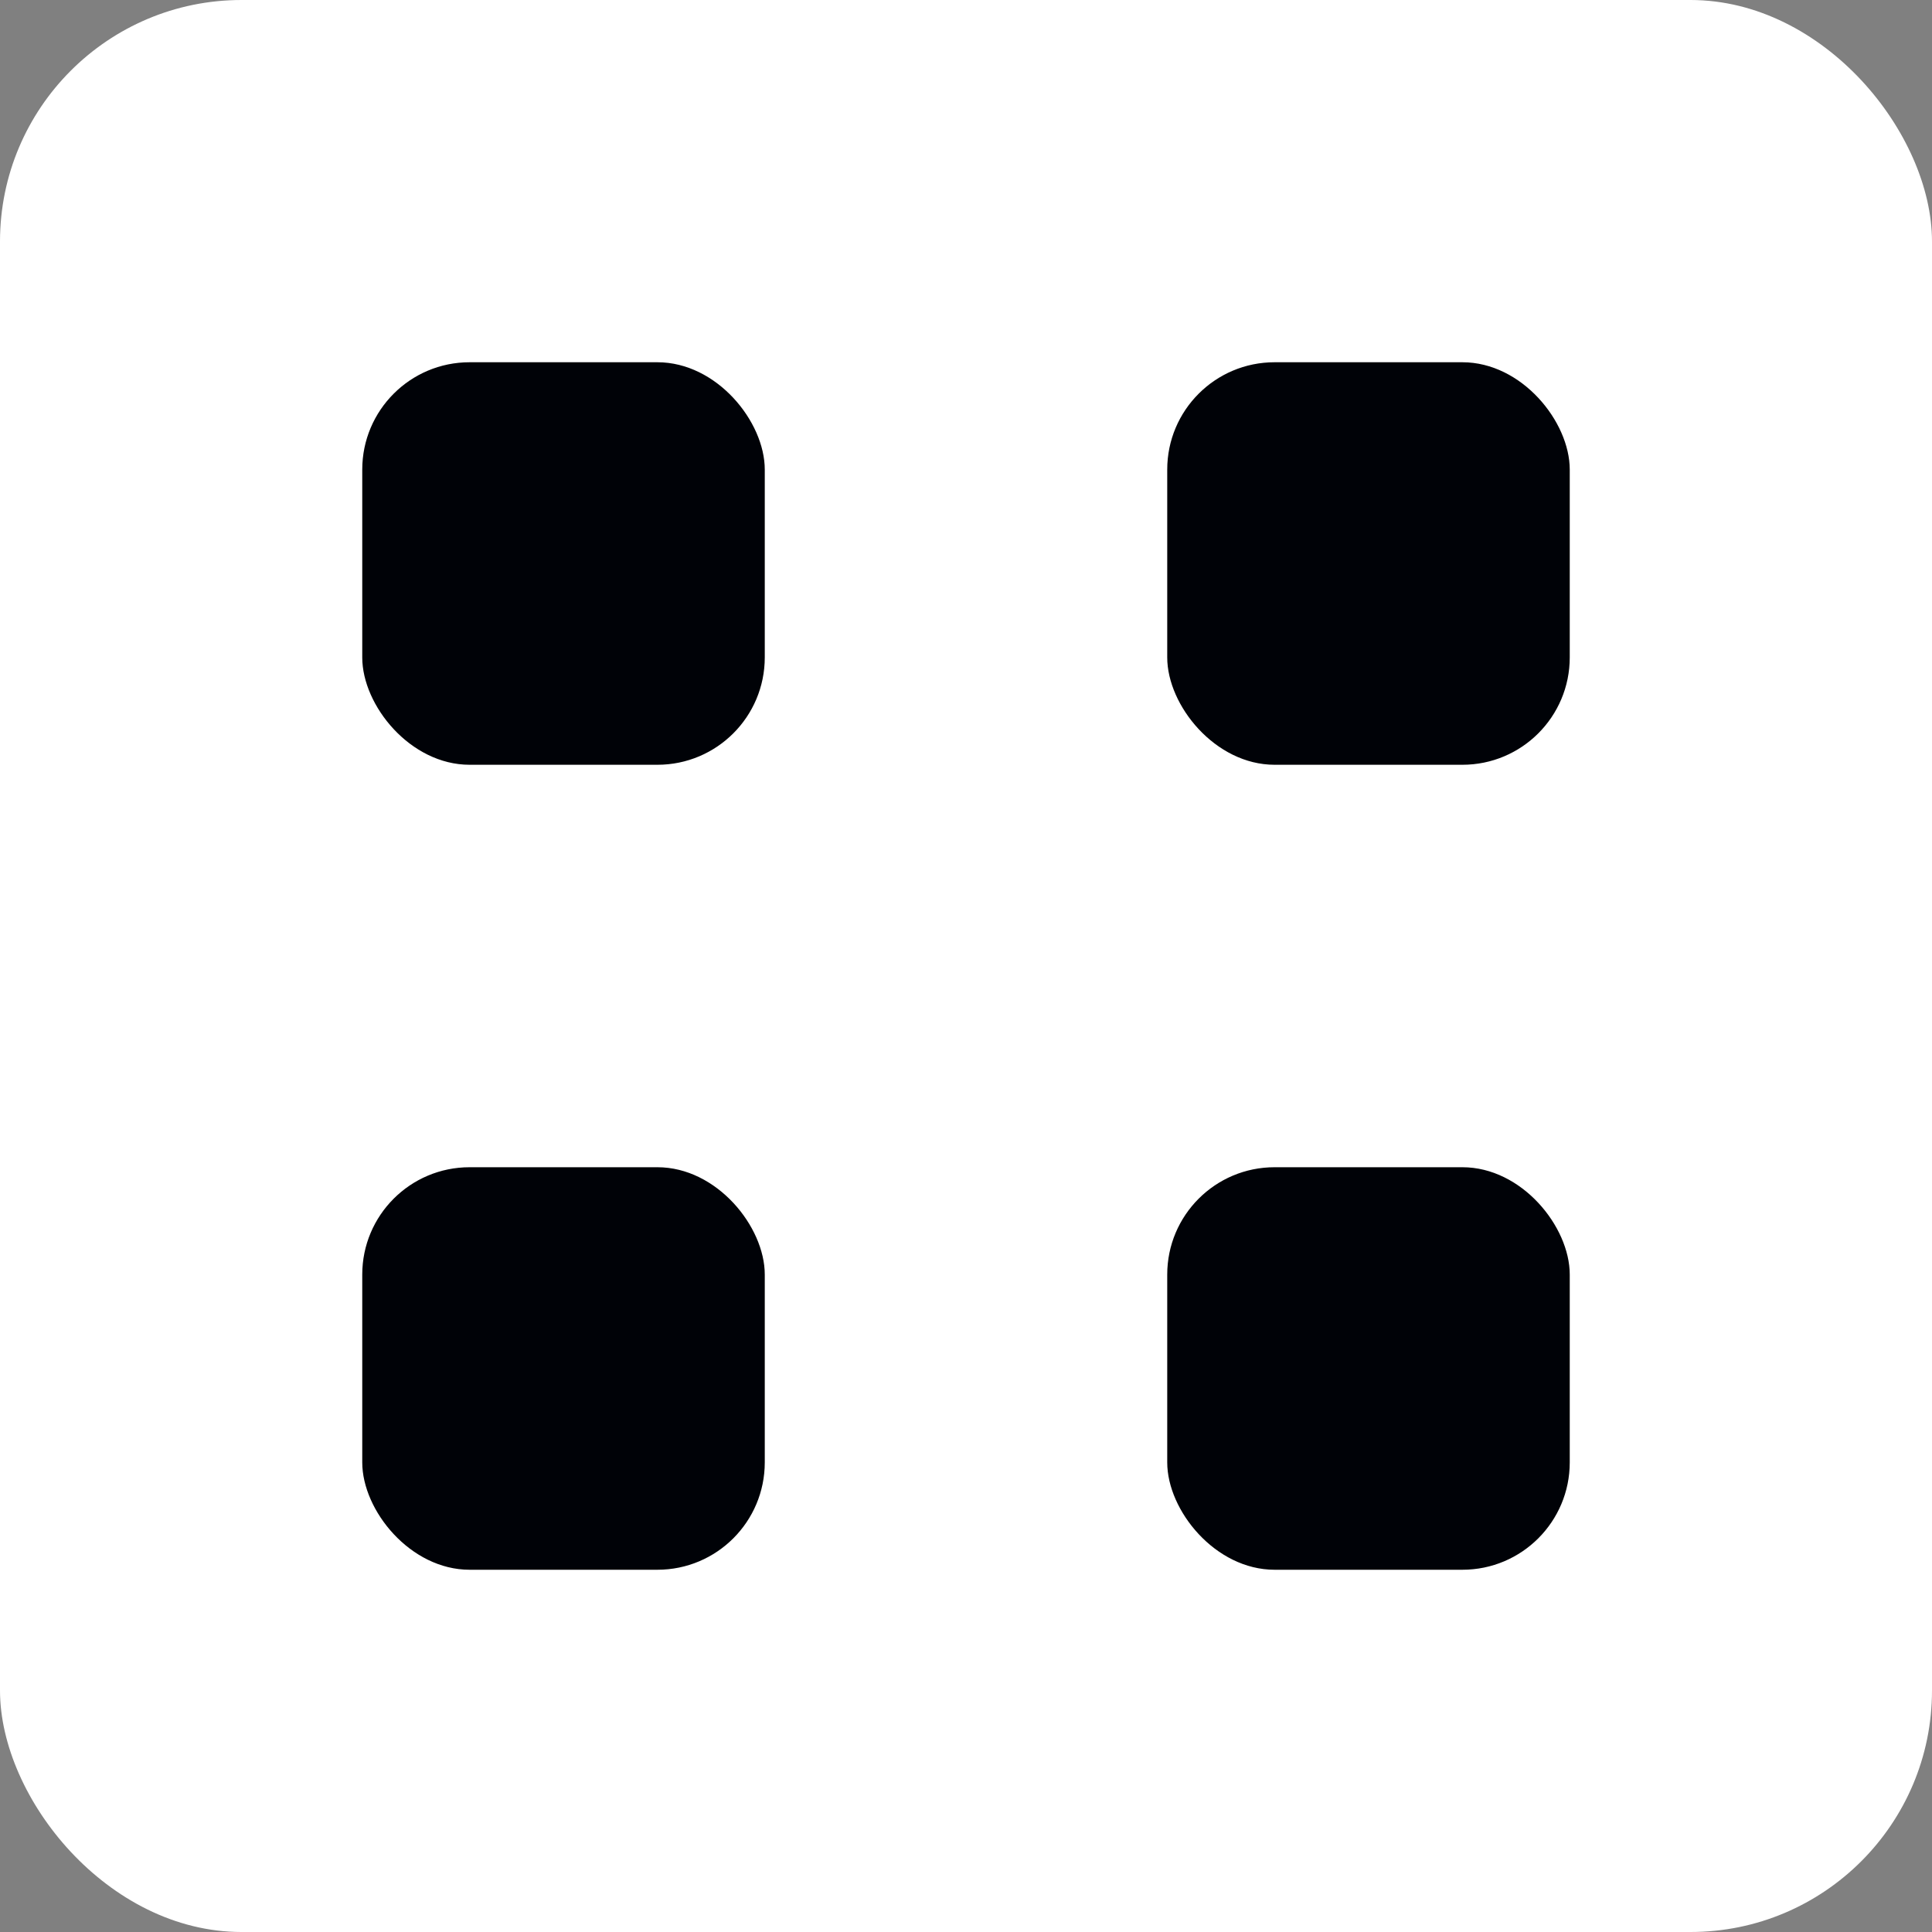
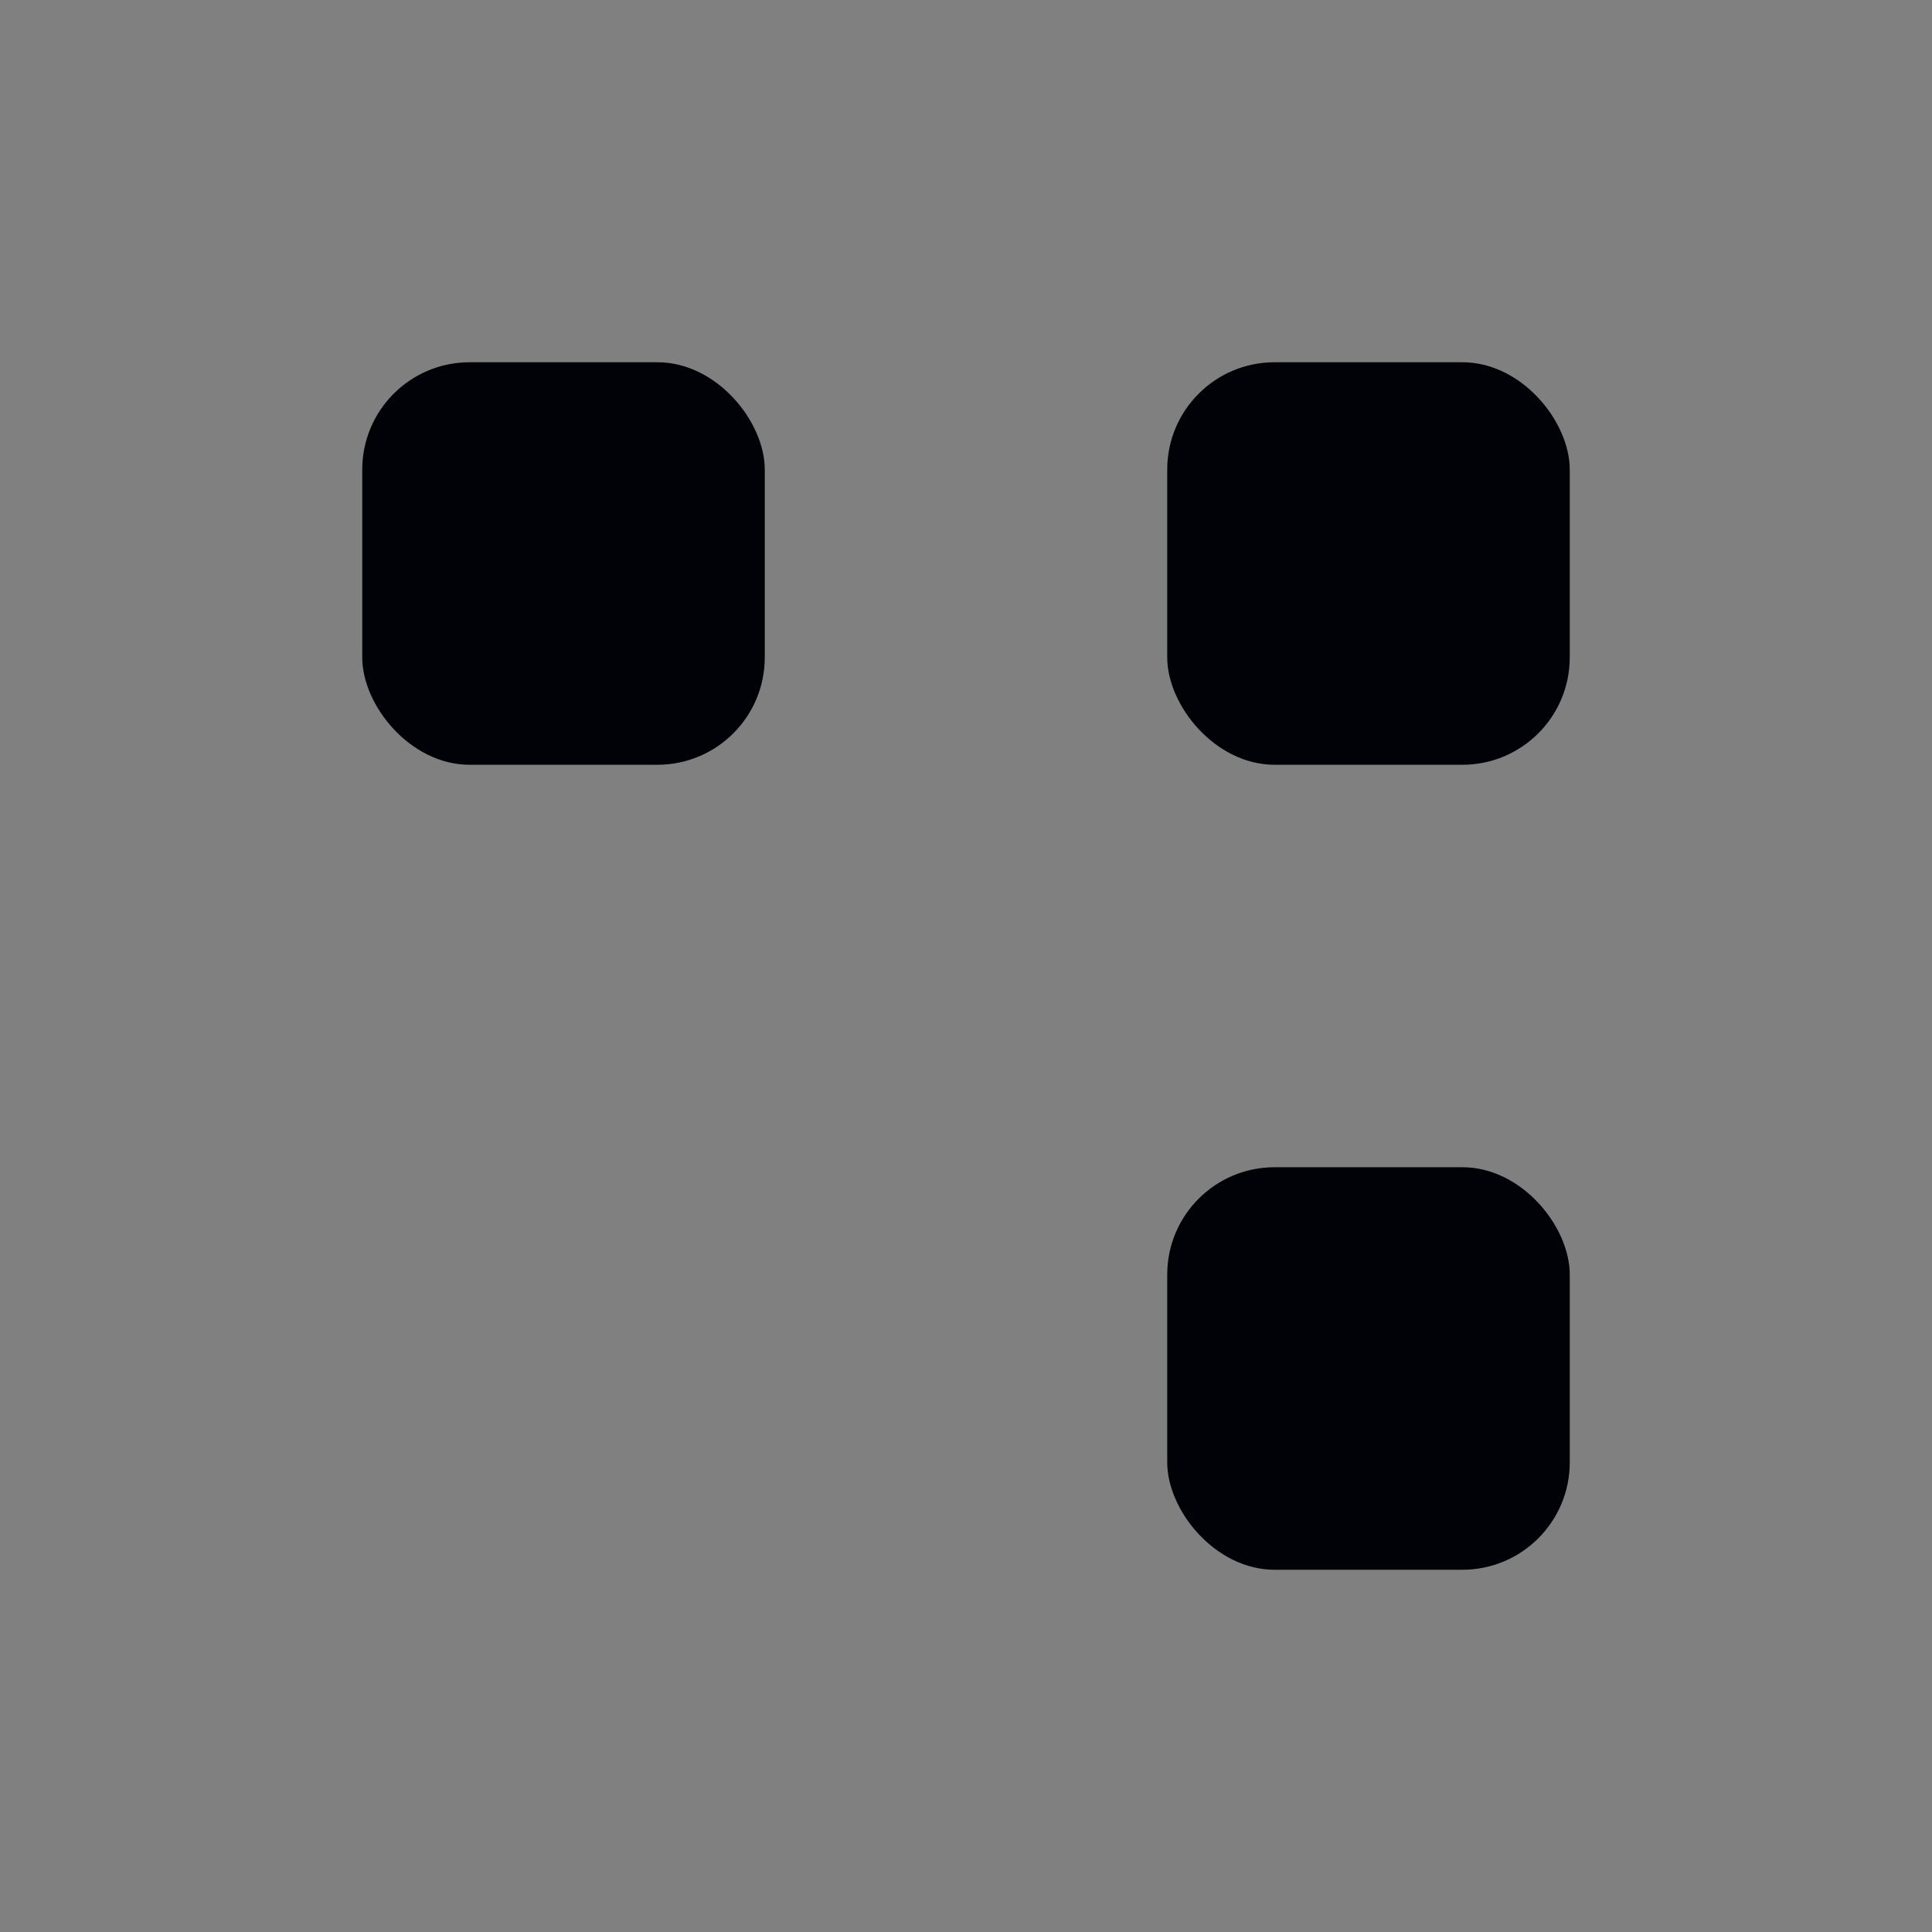
<svg xmlns="http://www.w3.org/2000/svg" width="32" height="32" viewBox="0 0 32 32" fill="none">
  <rect x="0" y="0" width="32" height="32" fill="#808080" stroke="none" />
-   <rect width="32" height="32" rx="4" fill="white" />
  <rect x="6" y="6" width="6.667" height="6.667" rx="1.778" fill="#000207" />
  <rect x="19.333" y="6" width="6.667" height="6.667" rx="1.778" fill="#000207" />
-   <rect x="6" y="19.333" width="6.667" height="6.667" rx="1.778" fill="#000207" />
  <rect x="19.333" y="19.333" width="6.667" height="6.667" rx="1.778" fill="#000207" />
</svg>